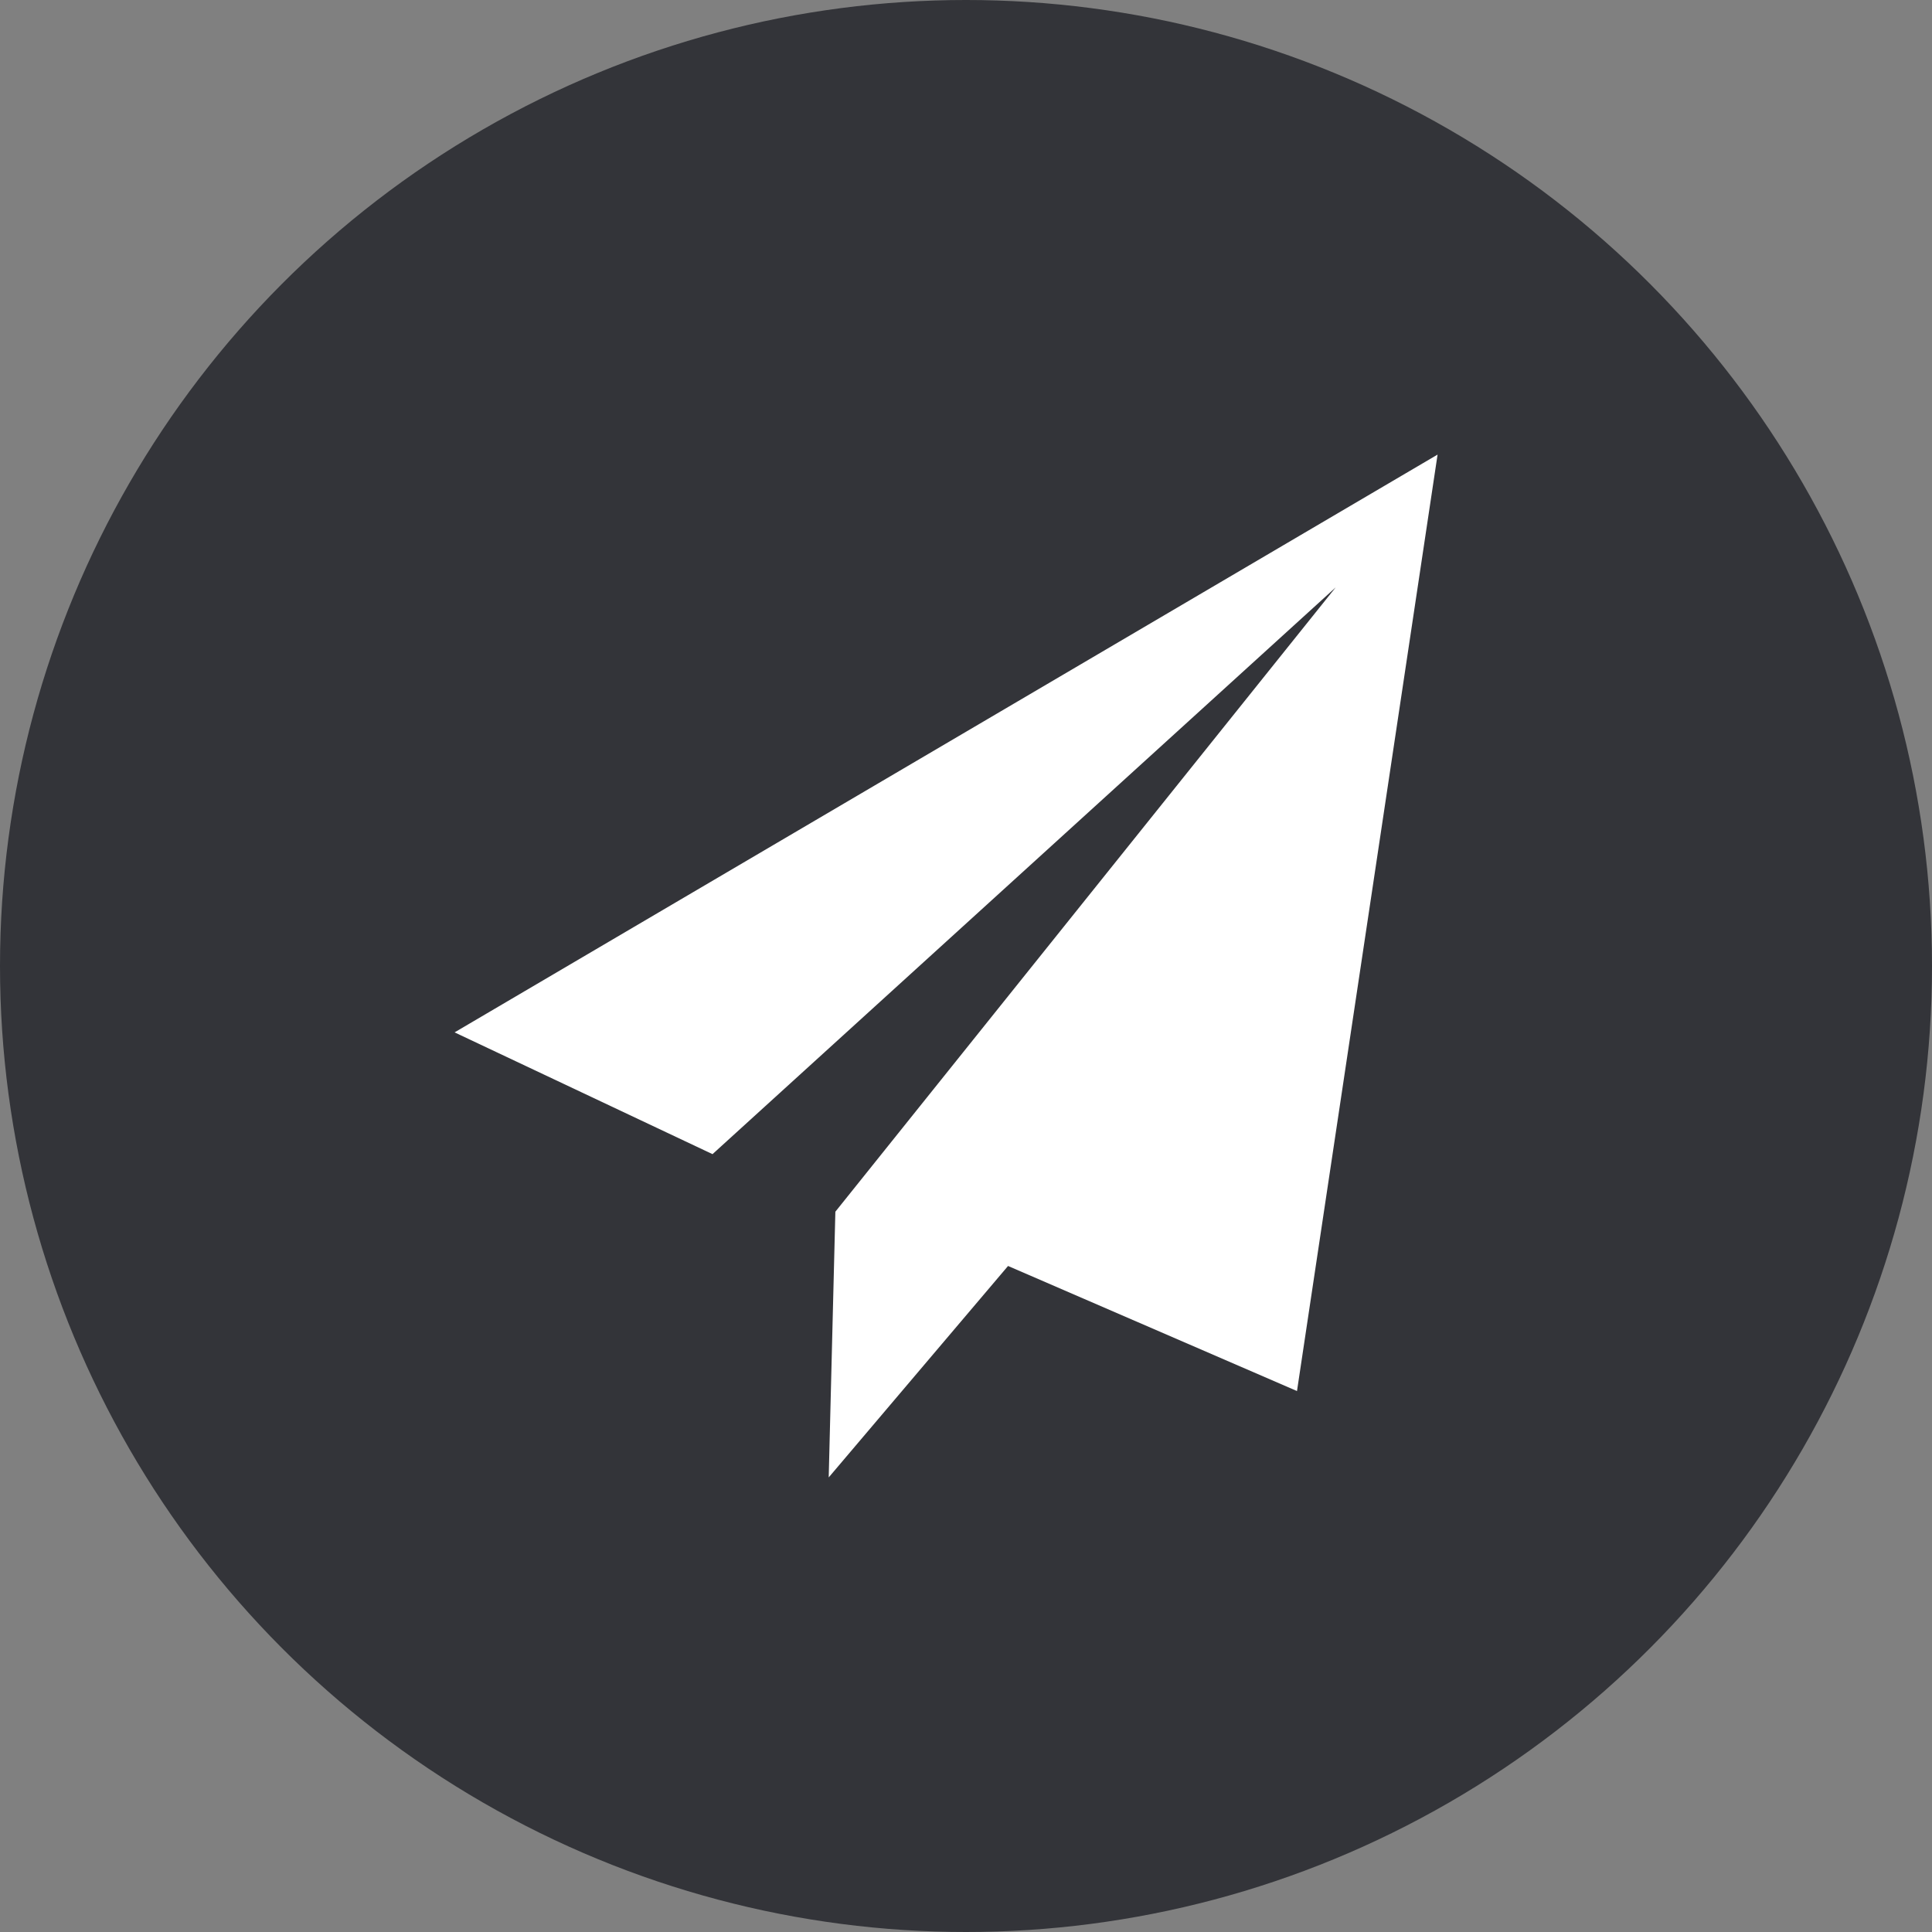
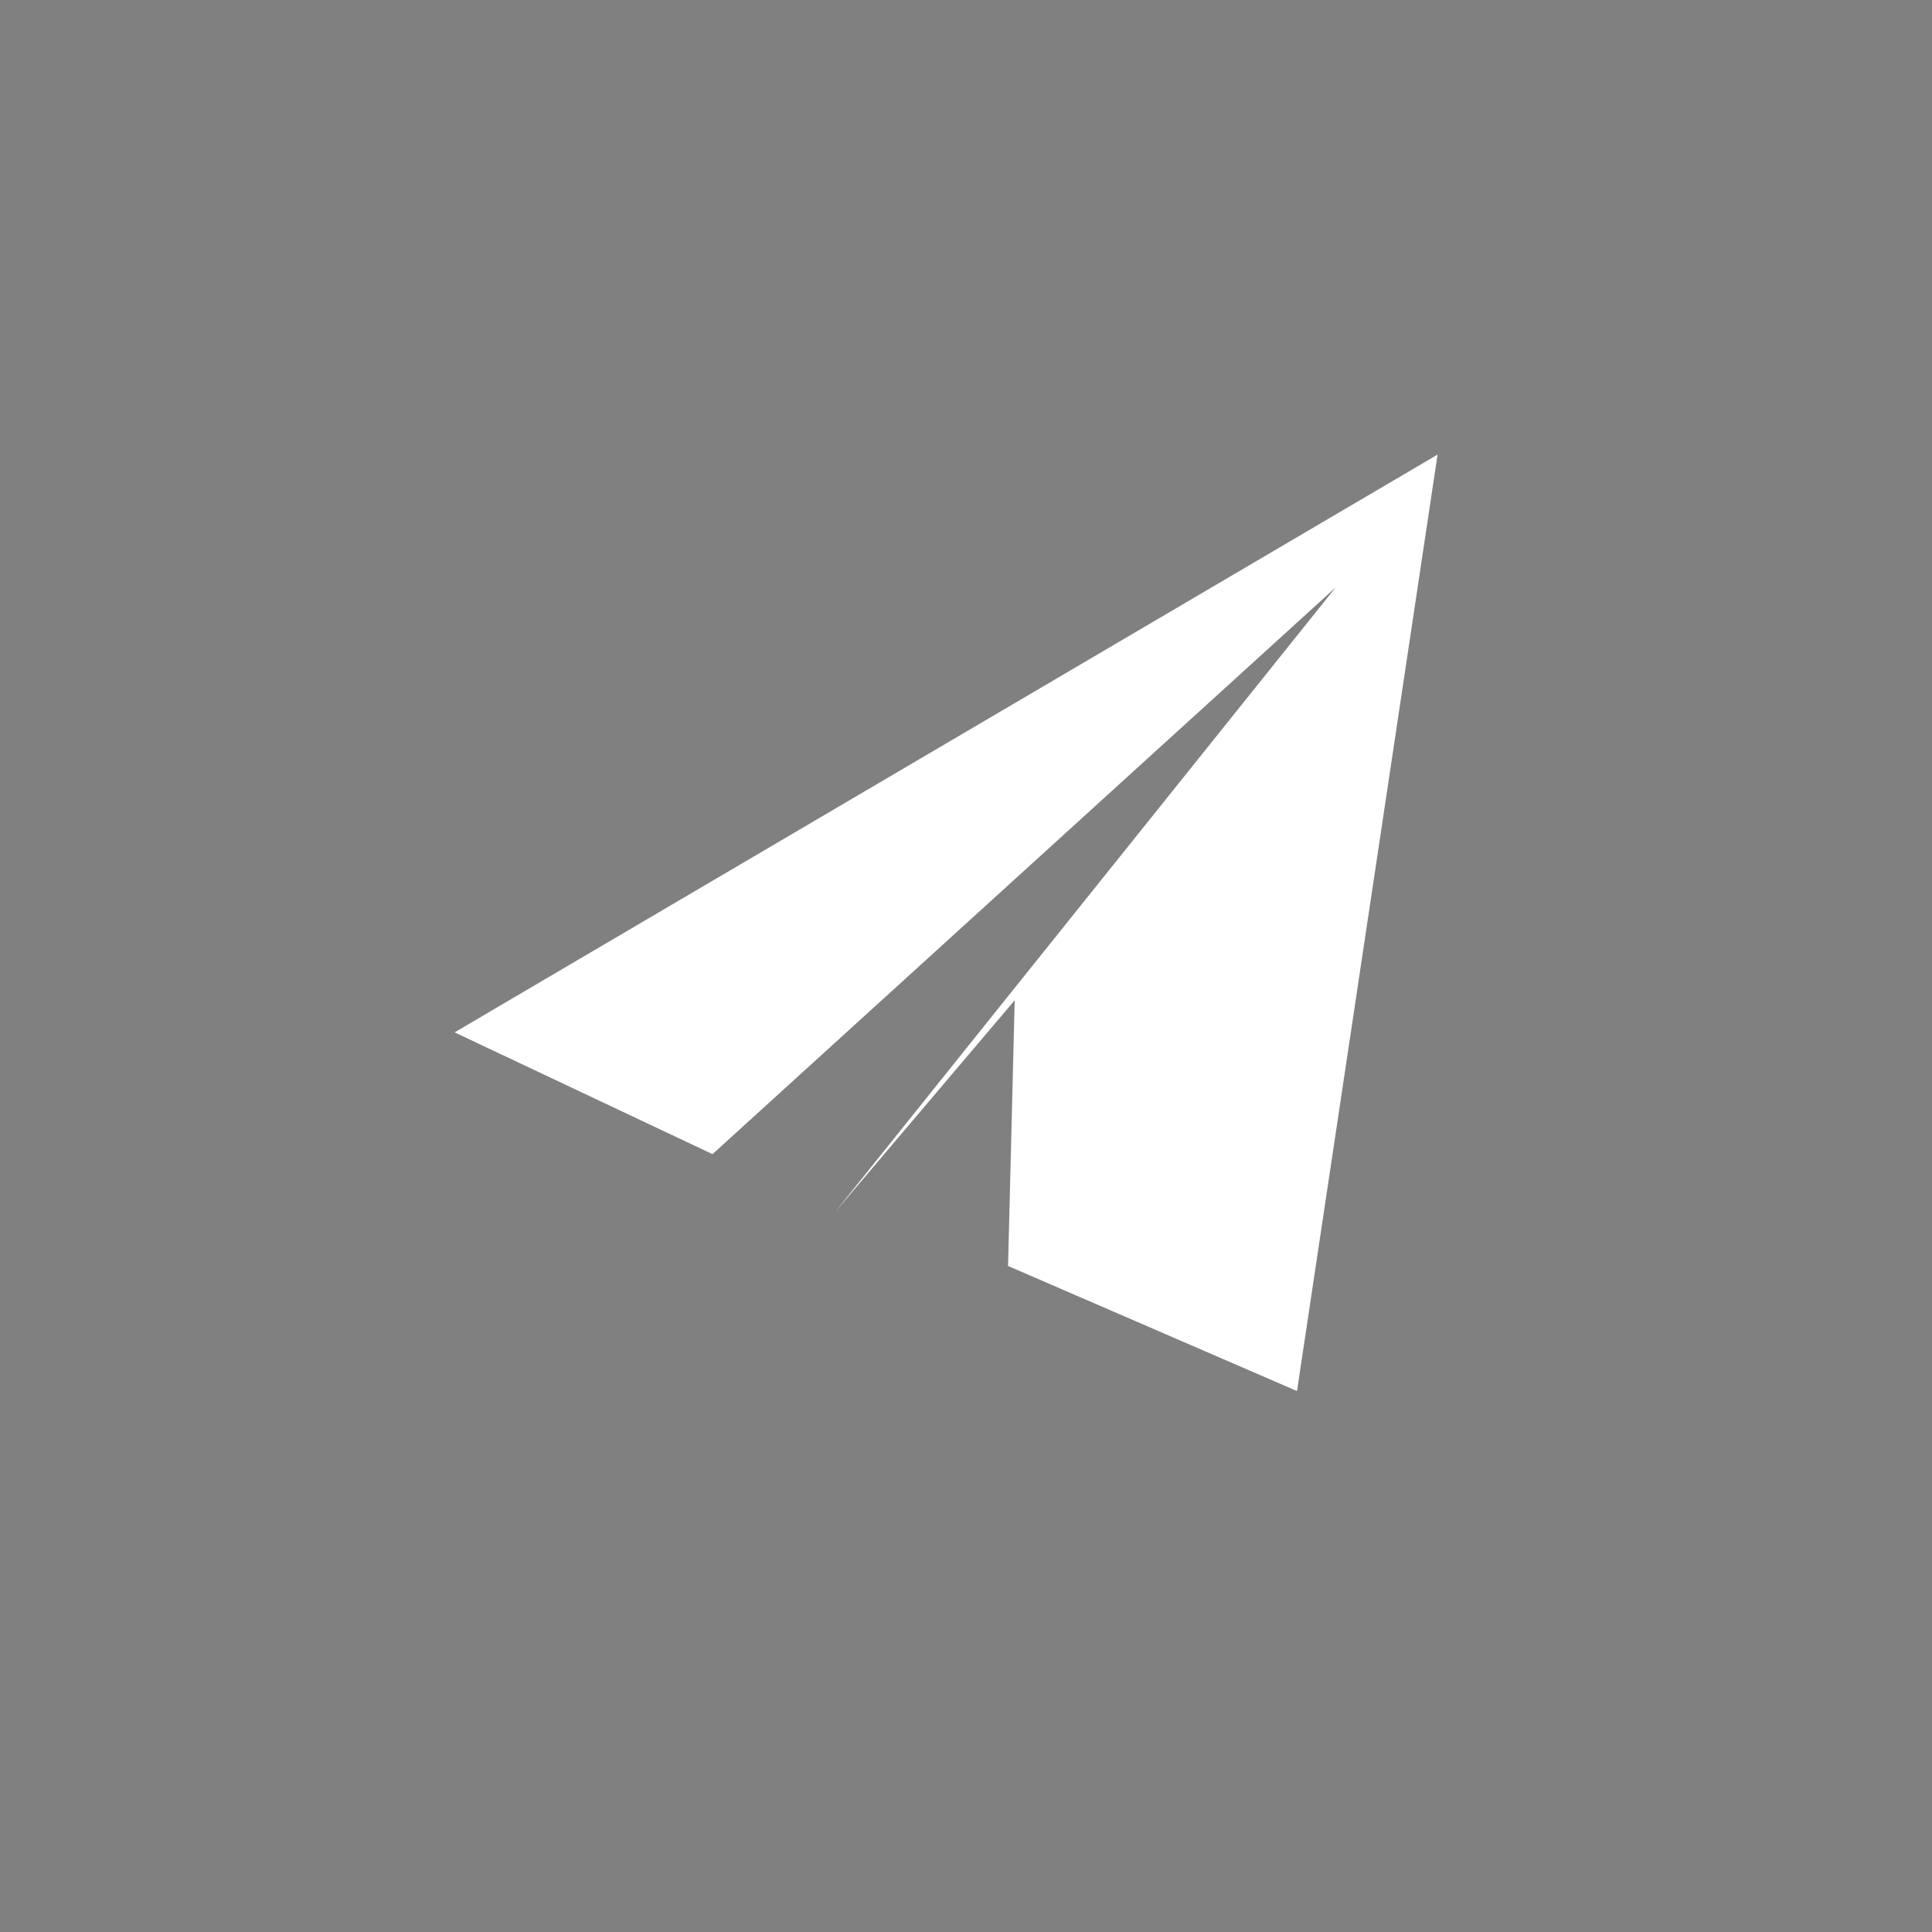
<svg xmlns="http://www.w3.org/2000/svg" width="34" height="34" viewBox="0 0 34 34" fill="none">
  <rect x="0" y="0" width="34" height="34" fill="#808080" stroke="none" />
-   <circle cx="17" cy="17" r="17" fill="#333439" />
  <g clip-path="url(#6bfu3wsyba)">
-     <path d="m17.74 22.279 5.085 2.201L25.299 8 8 18.168l4.539 2.143 10.967-9.974-8.805 10.987L14.584 26l3.156-3.721z" fill="#fff" />
+     <path d="m17.74 22.279 5.085 2.201L25.299 8 8 18.168l4.539 2.143 10.967-9.974-8.805 10.987l3.156-3.721z" fill="#fff" />
  </g>
  <defs>
    <clipPath id="6bfu3wsyba">
      <path fill="#fff" transform="translate(8 8)" d="M0 0h18v18H0z" />
    </clipPath>
  </defs>
</svg>